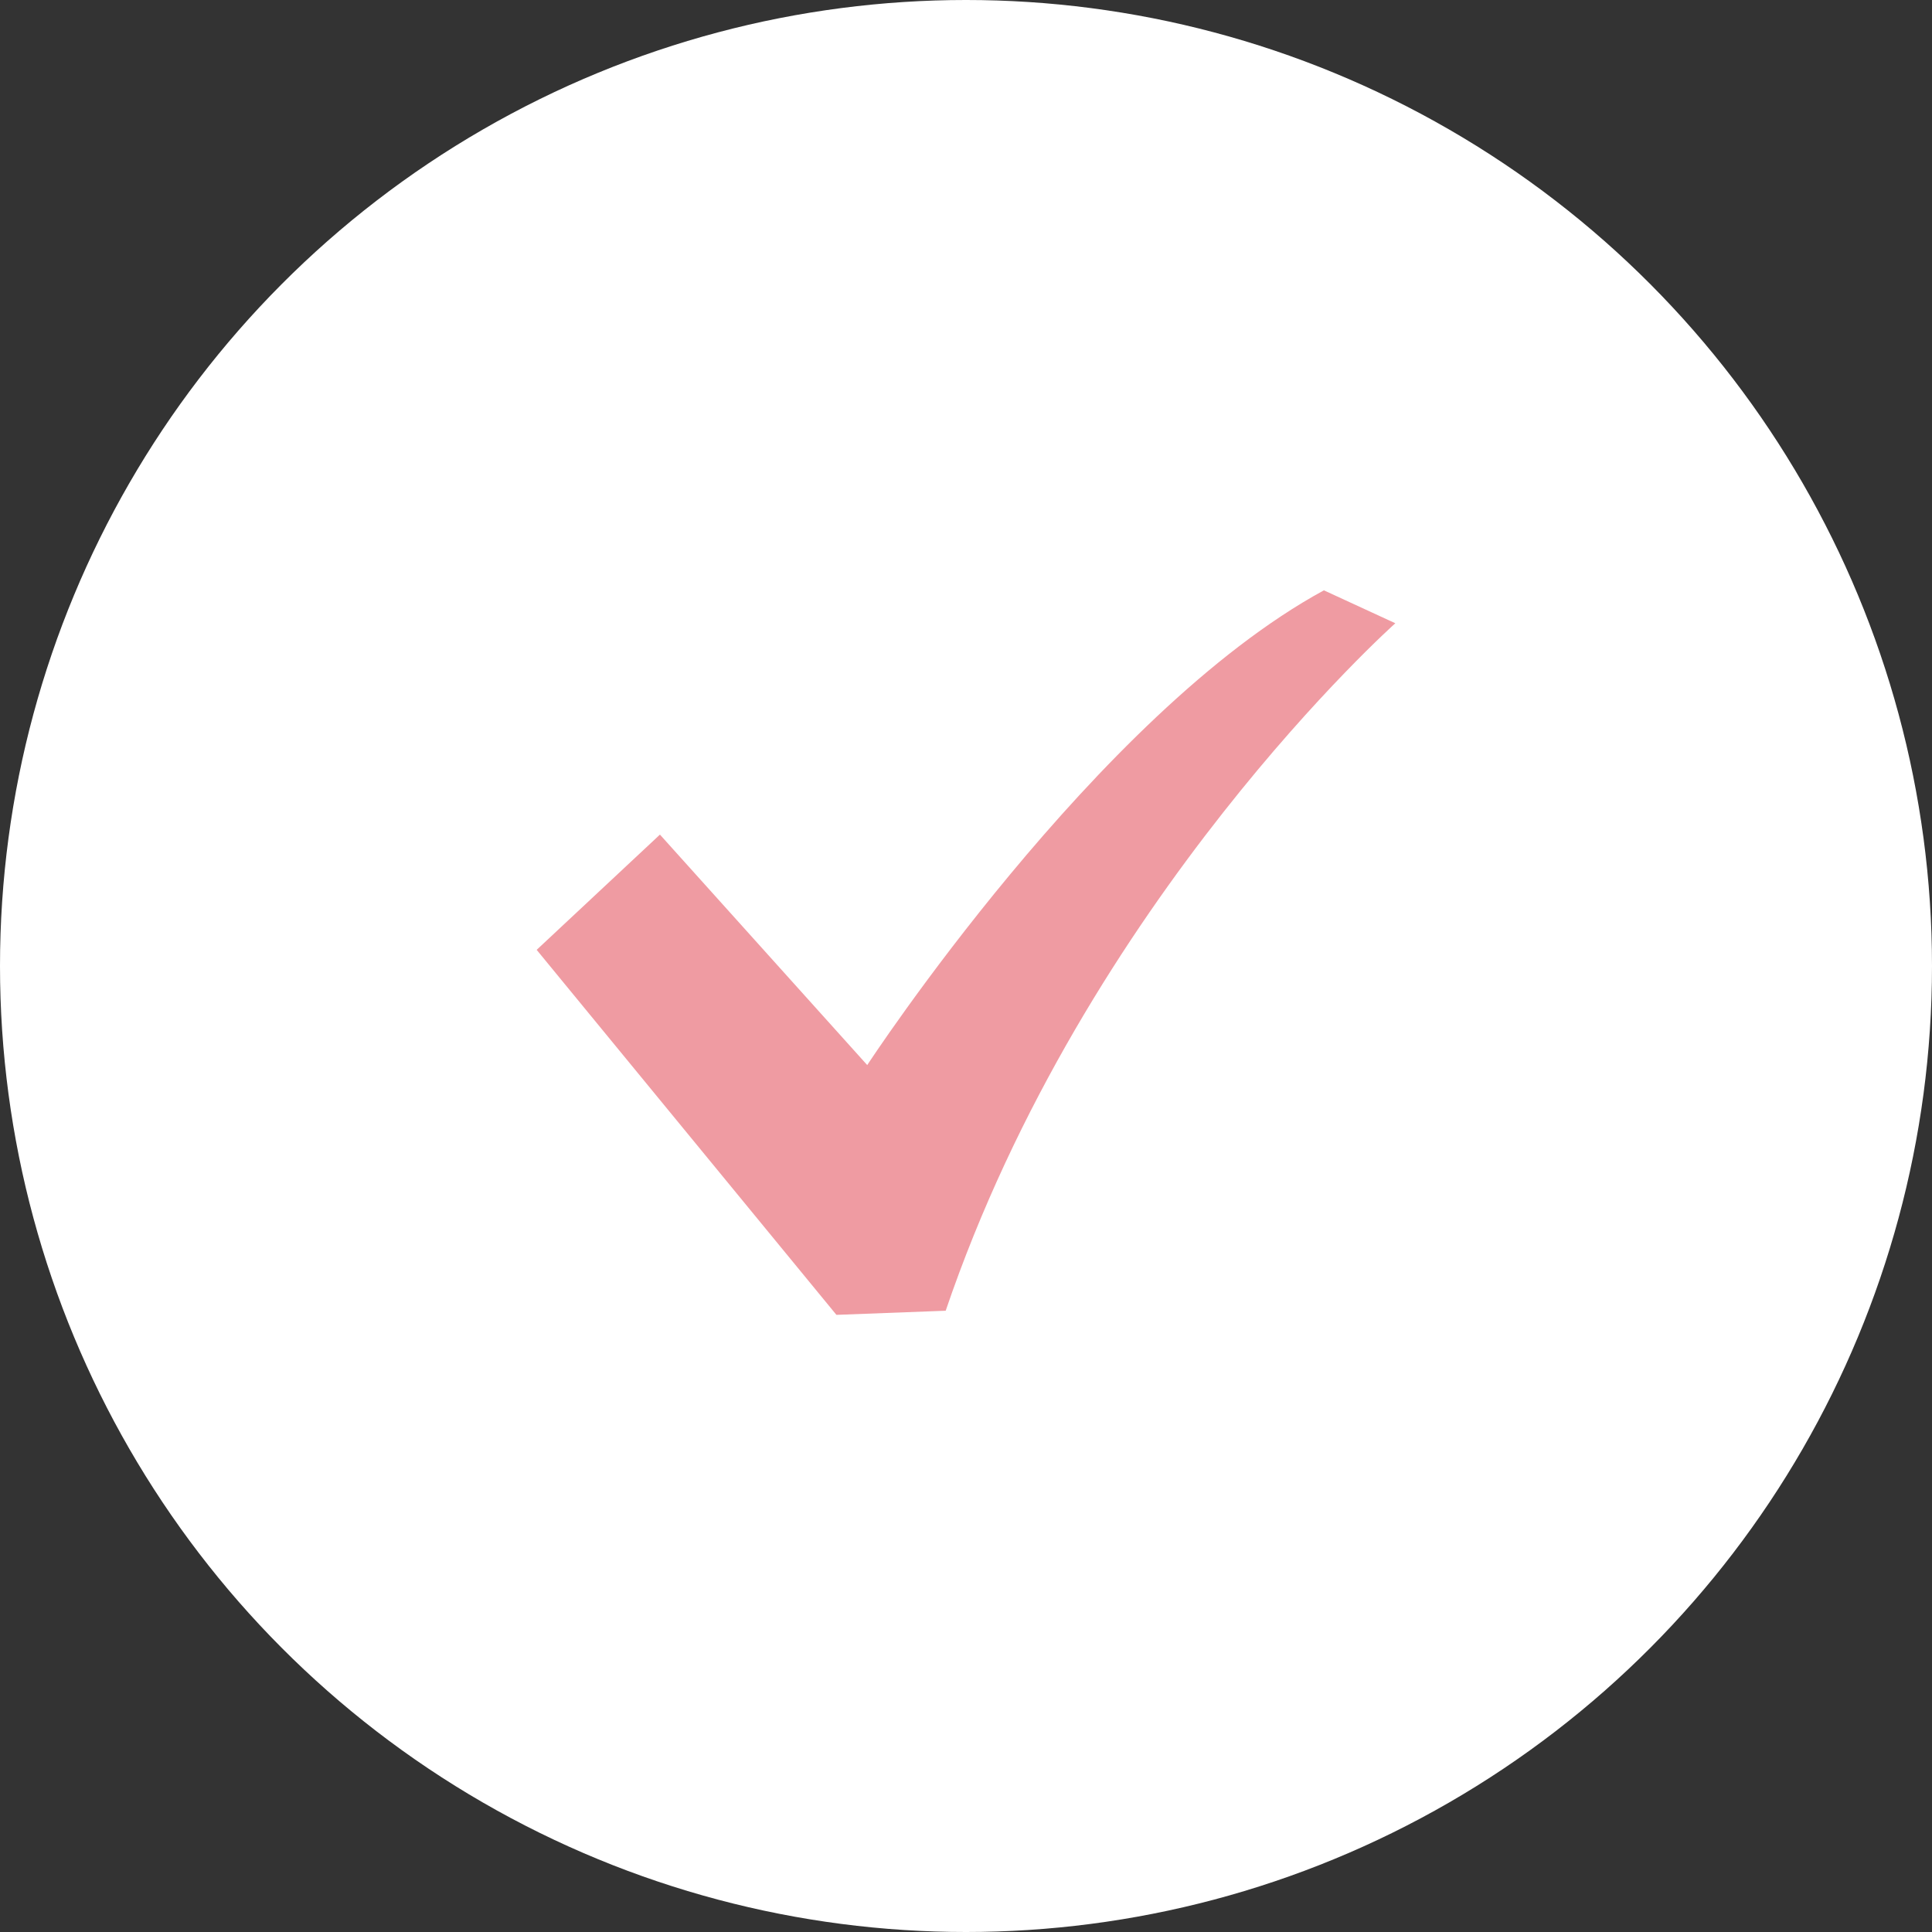
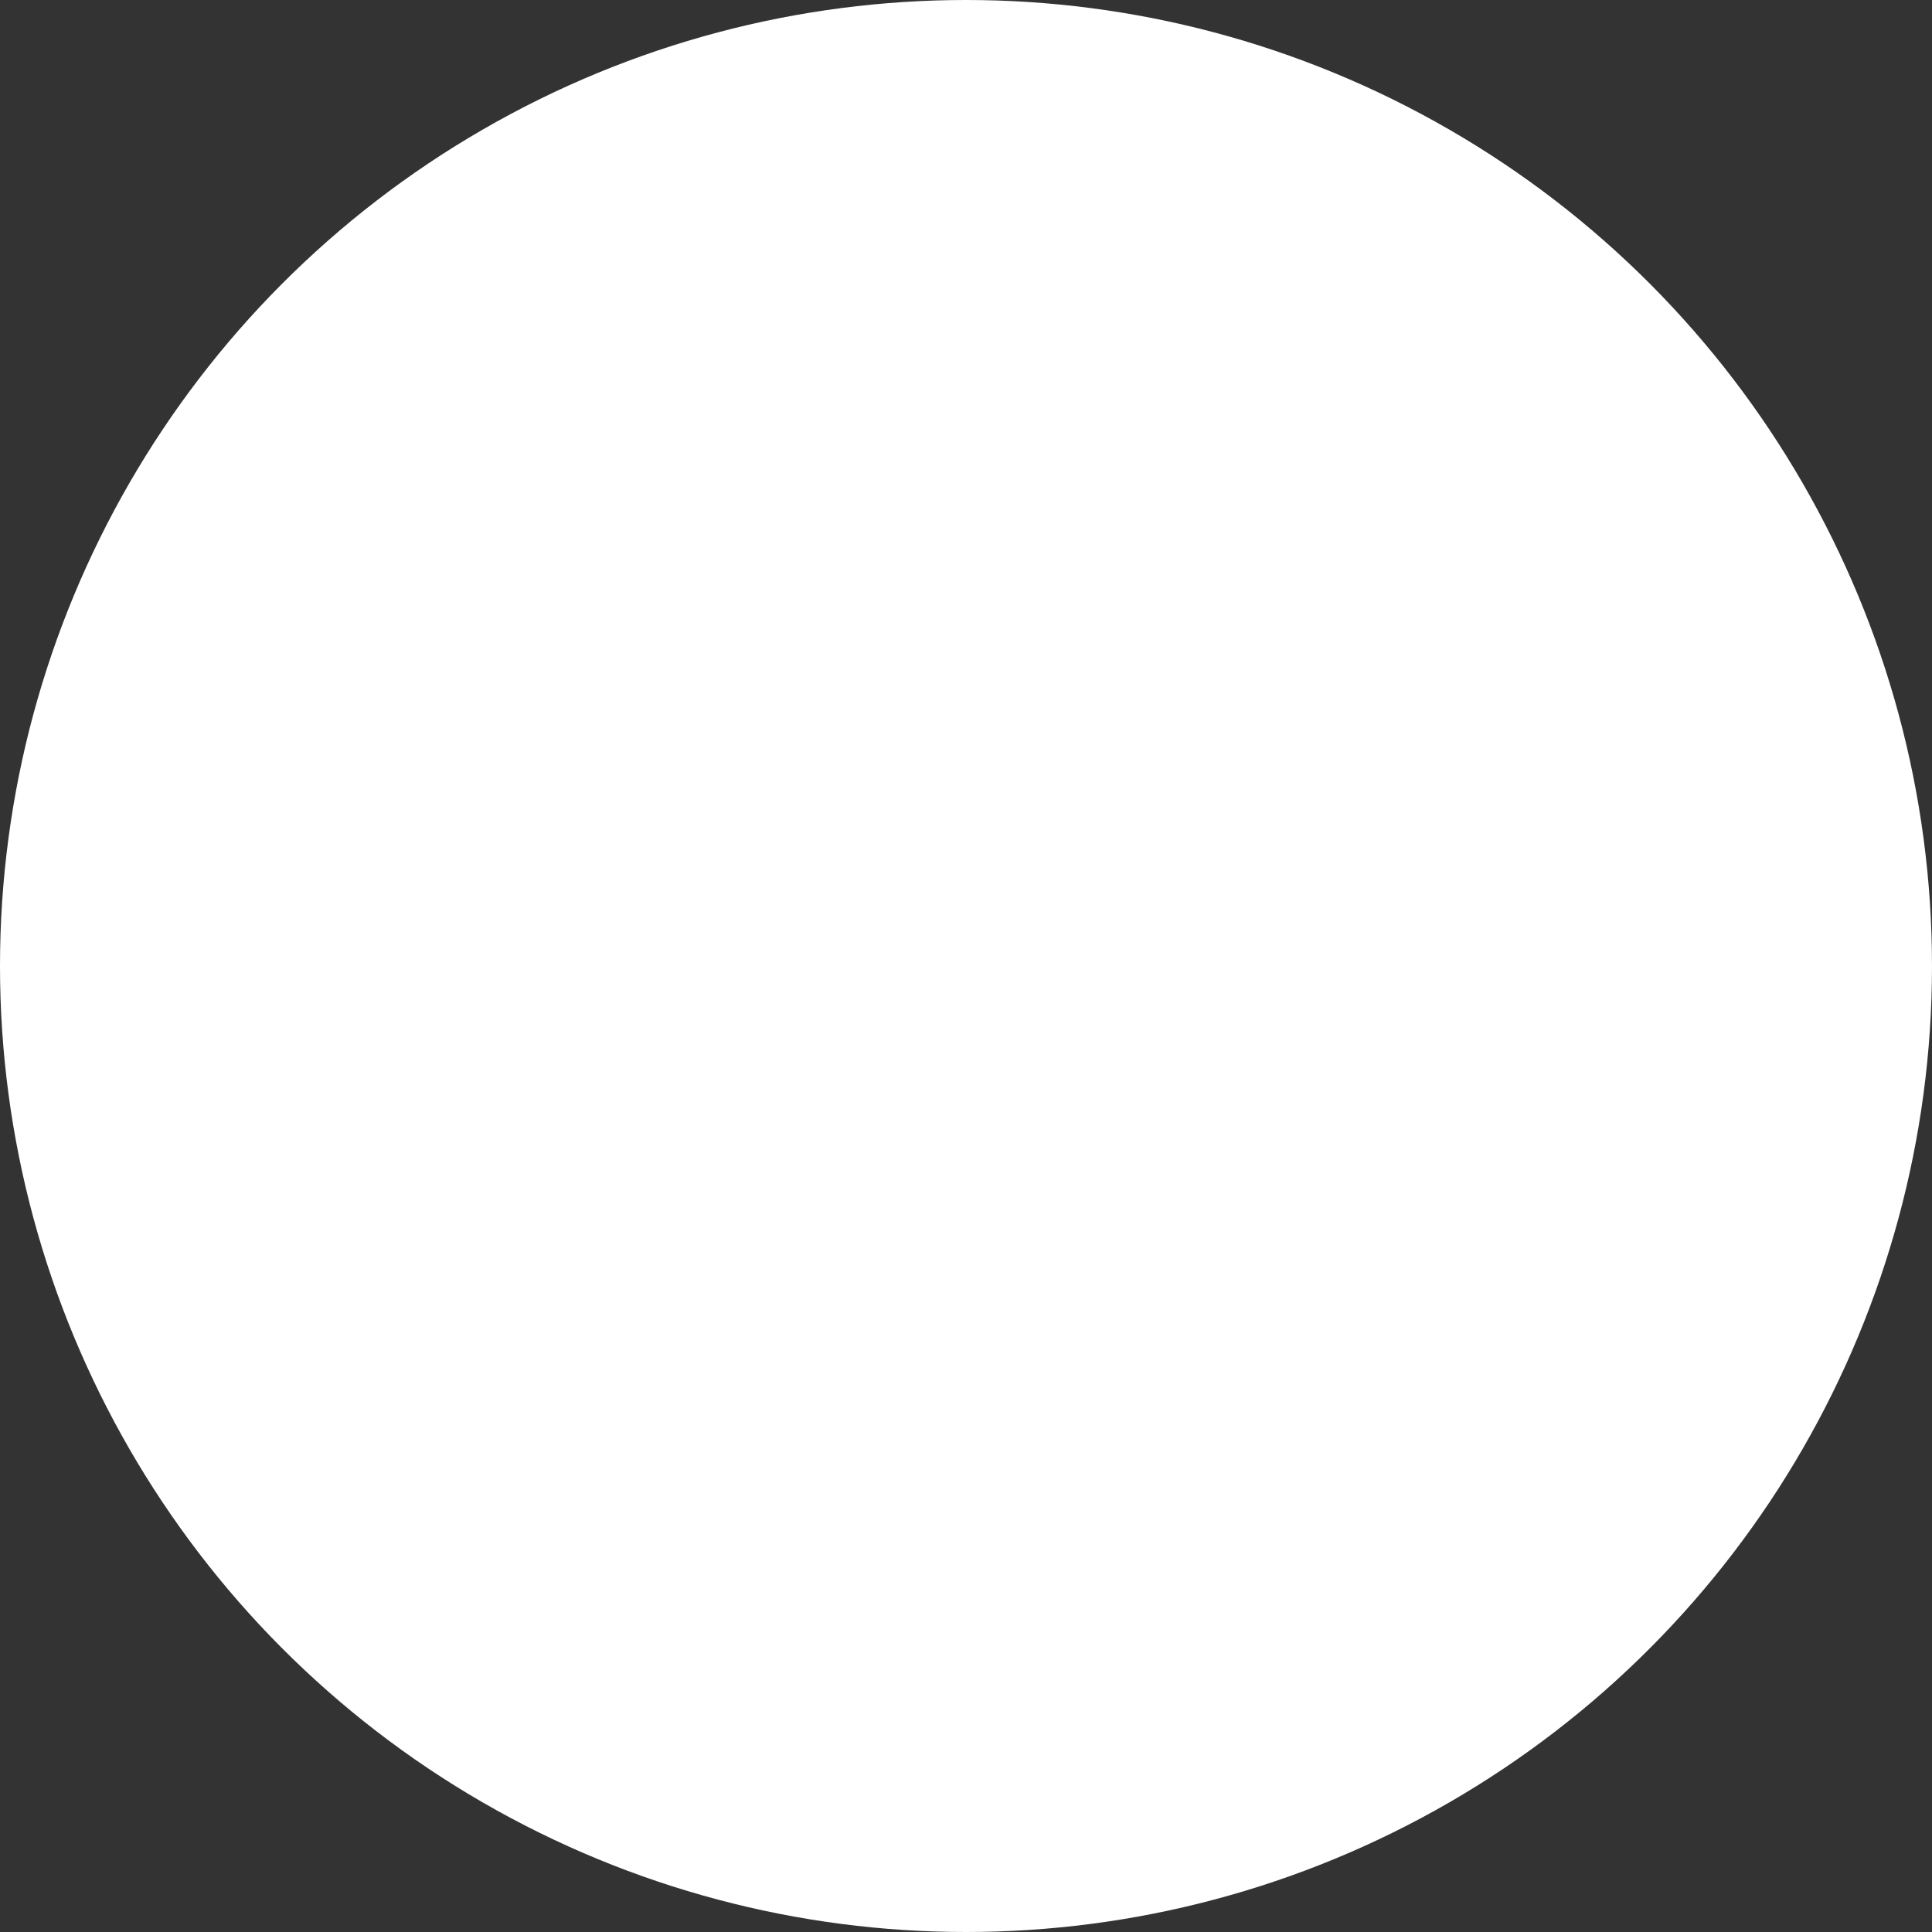
<svg xmlns="http://www.w3.org/2000/svg" width="72" height="72" viewBox="0 0 72 72" fill="none">
  <rect x="0" y="0" width="72" height="72" fill="#333333" stroke="none" />
  <circle cx="36" cy="36" r="36" fill="white" />
  <g clip-path="url(#clip0_358_12)">
-     <path d="M49.338 22C40.88 26.602 32.319 39.692 32.319 39.692L24.594 31.103L20 35.398L31.171 49.001L35.243 48.847C40.463 33.505 52 23.227 52 23.227L49.338 22Z" fill="#EF9BA2" />
+     <path d="M49.338 22C40.88 26.602 32.319 39.692 32.319 39.692L24.594 31.103L20 35.398L31.171 49.001L35.243 48.847C40.463 33.505 52 23.227 52 23.227Z" fill="#EF9BA2" />
  </g>
  <defs>
    <clipPath id="clip0_358_12">
-       <rect width="32" height="27" fill="white" transform="translate(20 22)" />
-     </clipPath>
+       </clipPath>
  </defs>
</svg>